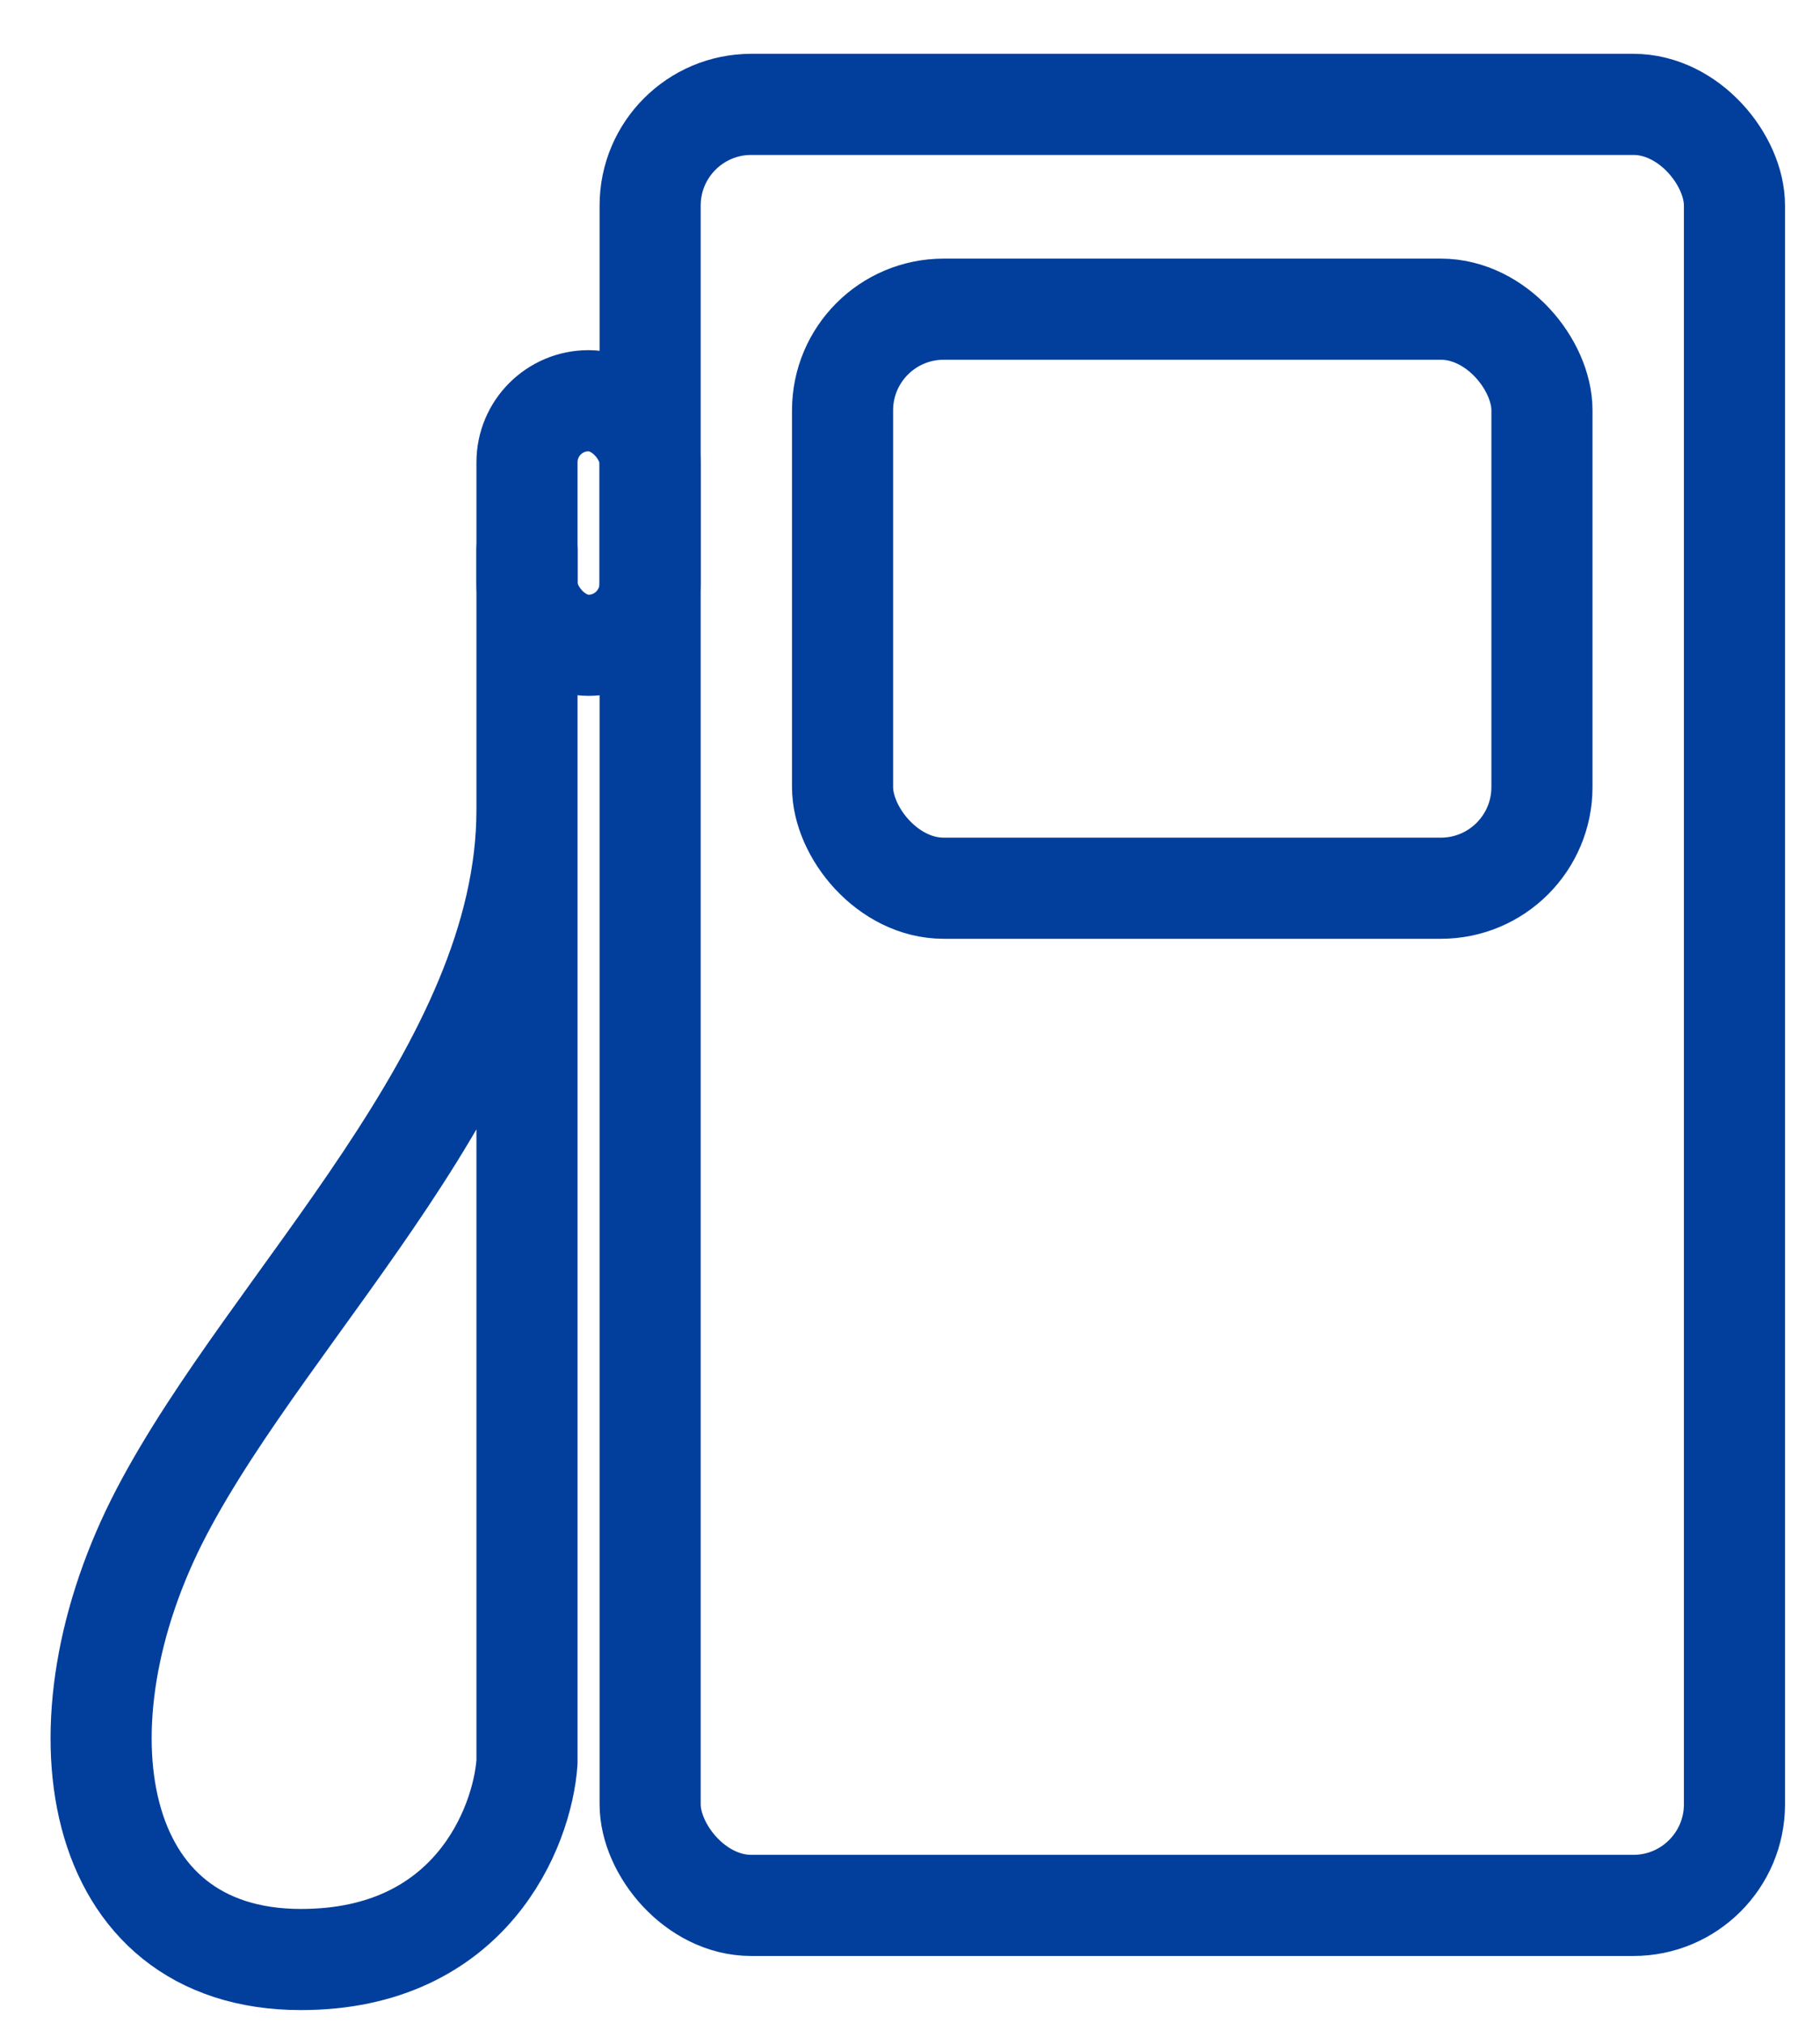
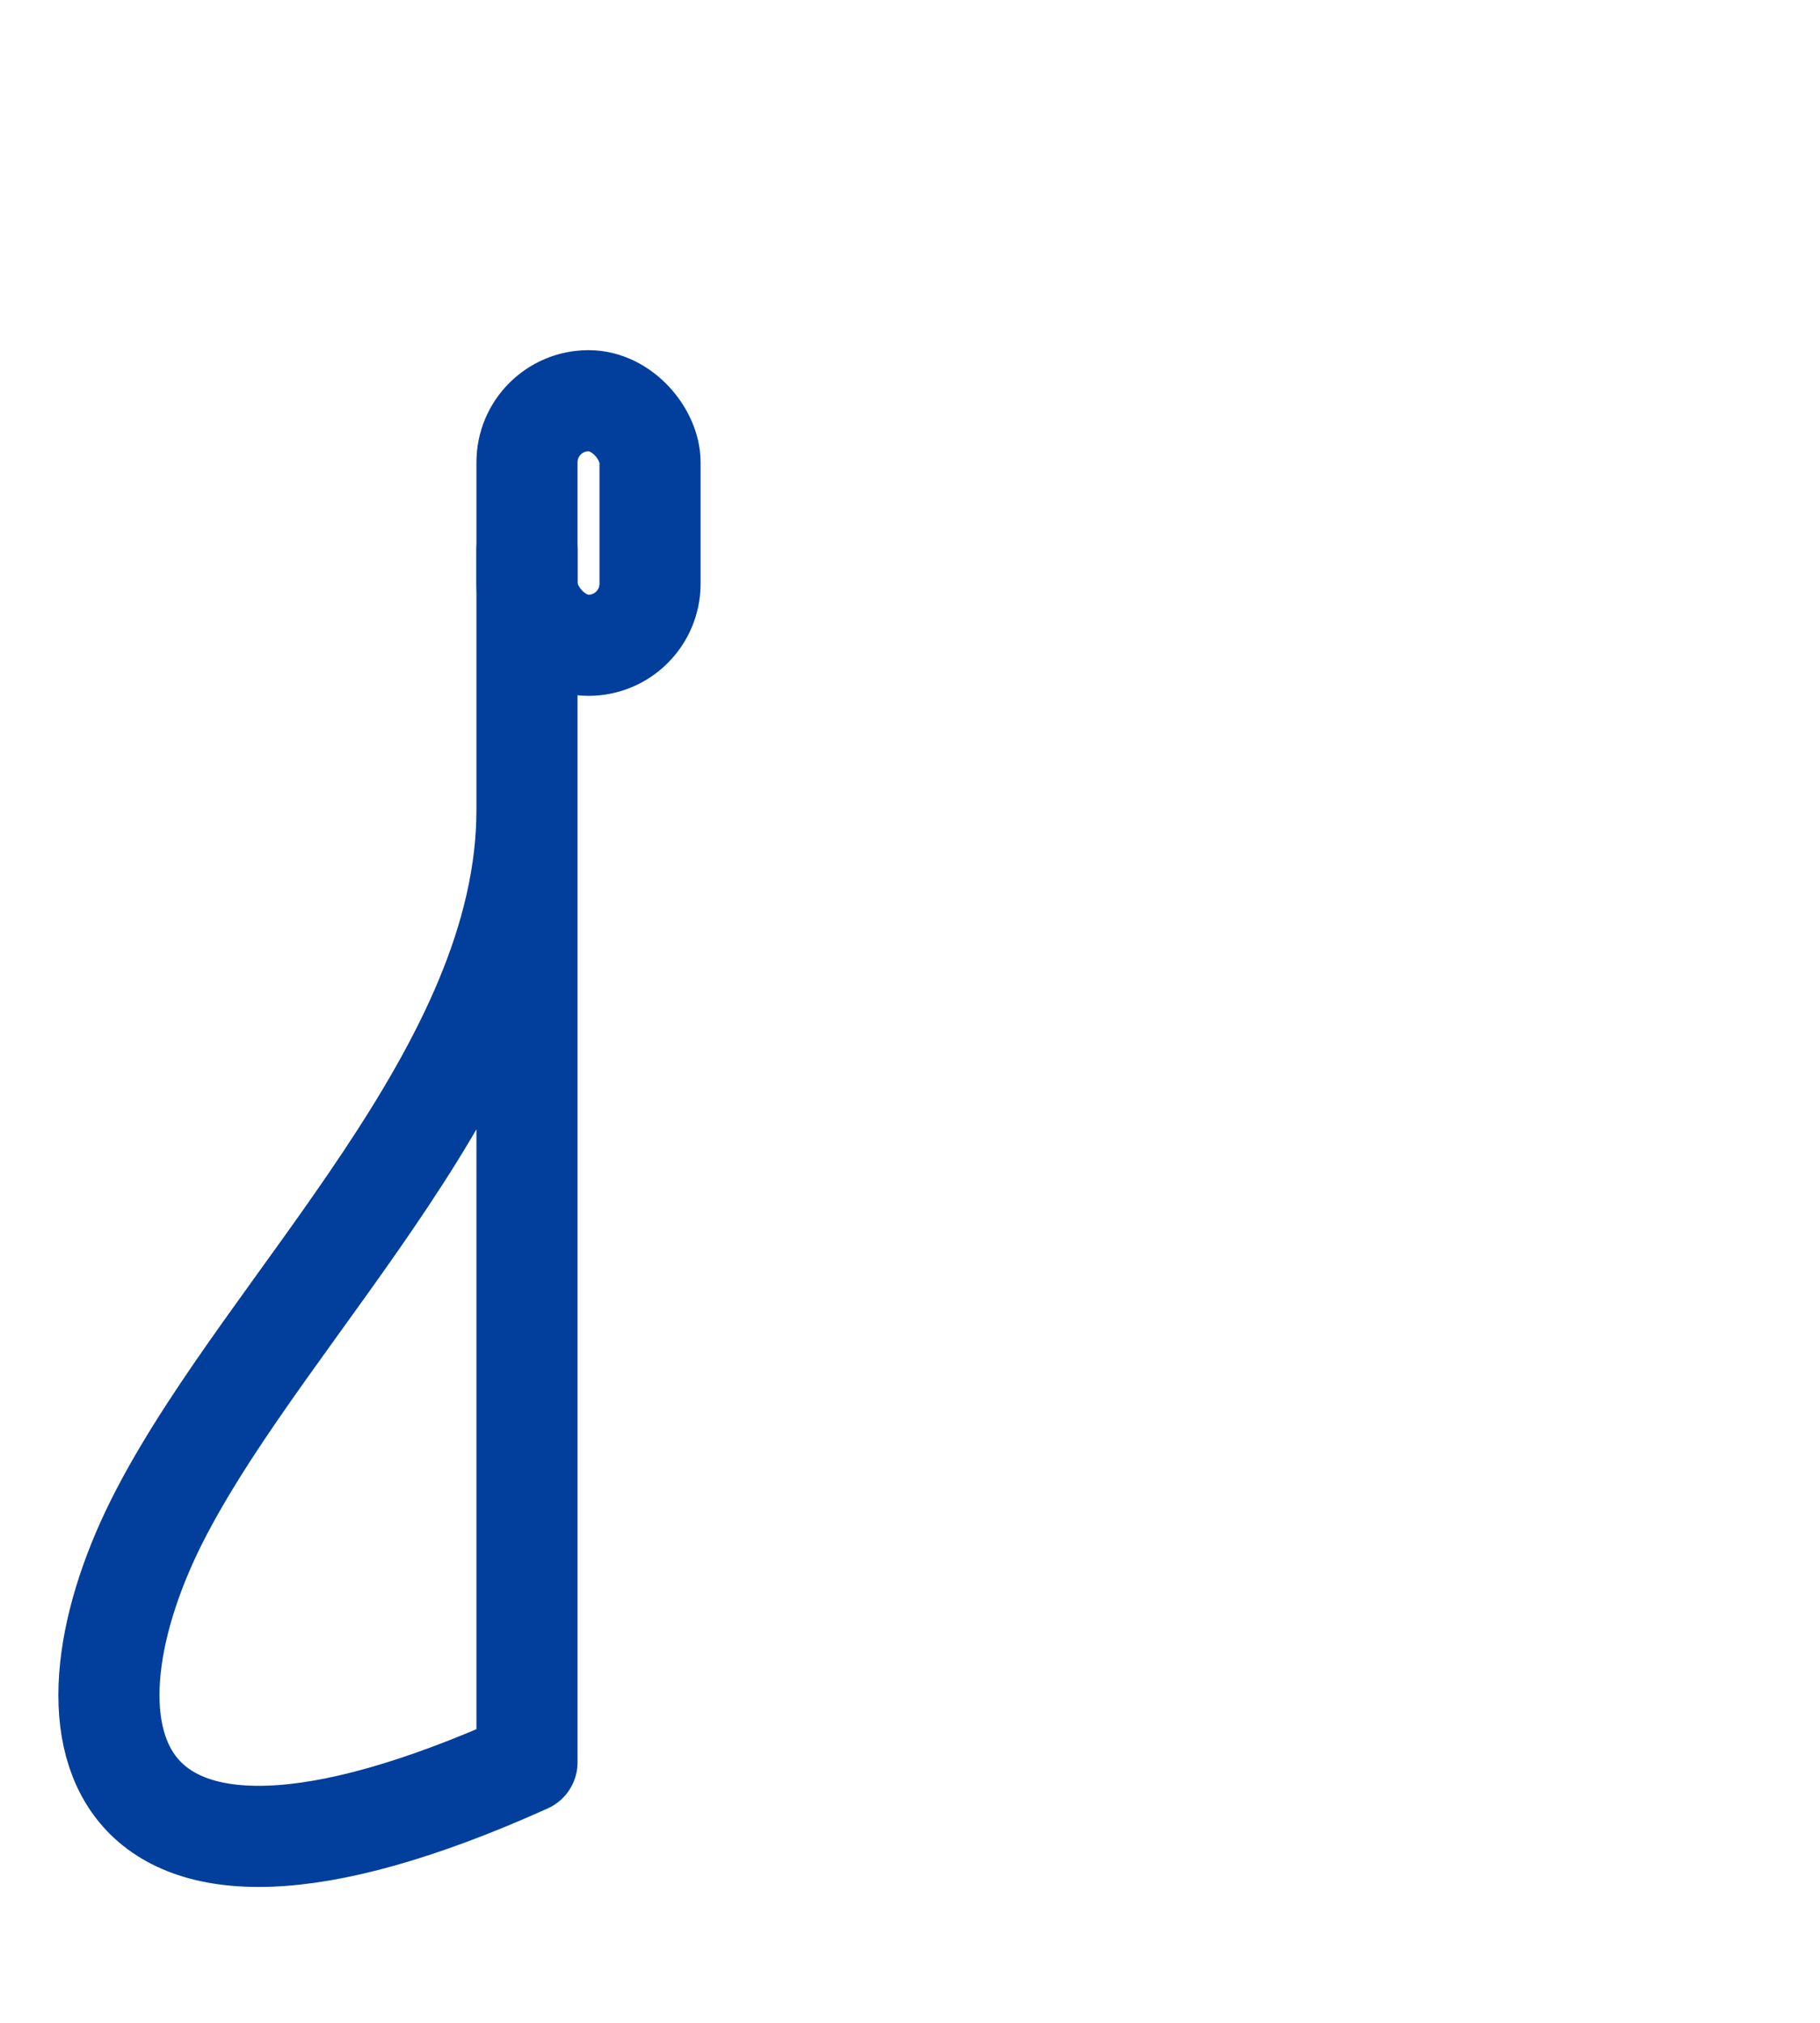
<svg xmlns="http://www.w3.org/2000/svg" width="18" height="20" viewBox="0 0 18 20" fill="none">
-   <rect x="6.43" y="1.032" width="10.724" height="17.807" rx="1" stroke="#023F9C" />
-   <rect x="8.333" y="3.057" width="6.917" height="5.725" rx="1" stroke="#023F9C" />
  <rect x="5.212" y="3.962" width="1.217" height="2.418" rx="0.609" stroke="#023F9C" />
-   <path d="M5.212 5.438V8.006M5.212 8.006V17.424C5.165 18.074 4.651 19.374 2.977 19.374C0.884 19.374 0.503 17.044 1.597 14.951C2.691 12.858 5.212 10.575 5.212 8.006Z" stroke="#023F9C" stroke-linecap="round" stroke-linejoin="round" />
+   <path d="M5.212 5.438V8.006M5.212 8.006V17.424C0.884 19.374 0.503 17.044 1.597 14.951C2.691 12.858 5.212 10.575 5.212 8.006Z" stroke="#023F9C" stroke-linecap="round" stroke-linejoin="round" />
</svg>